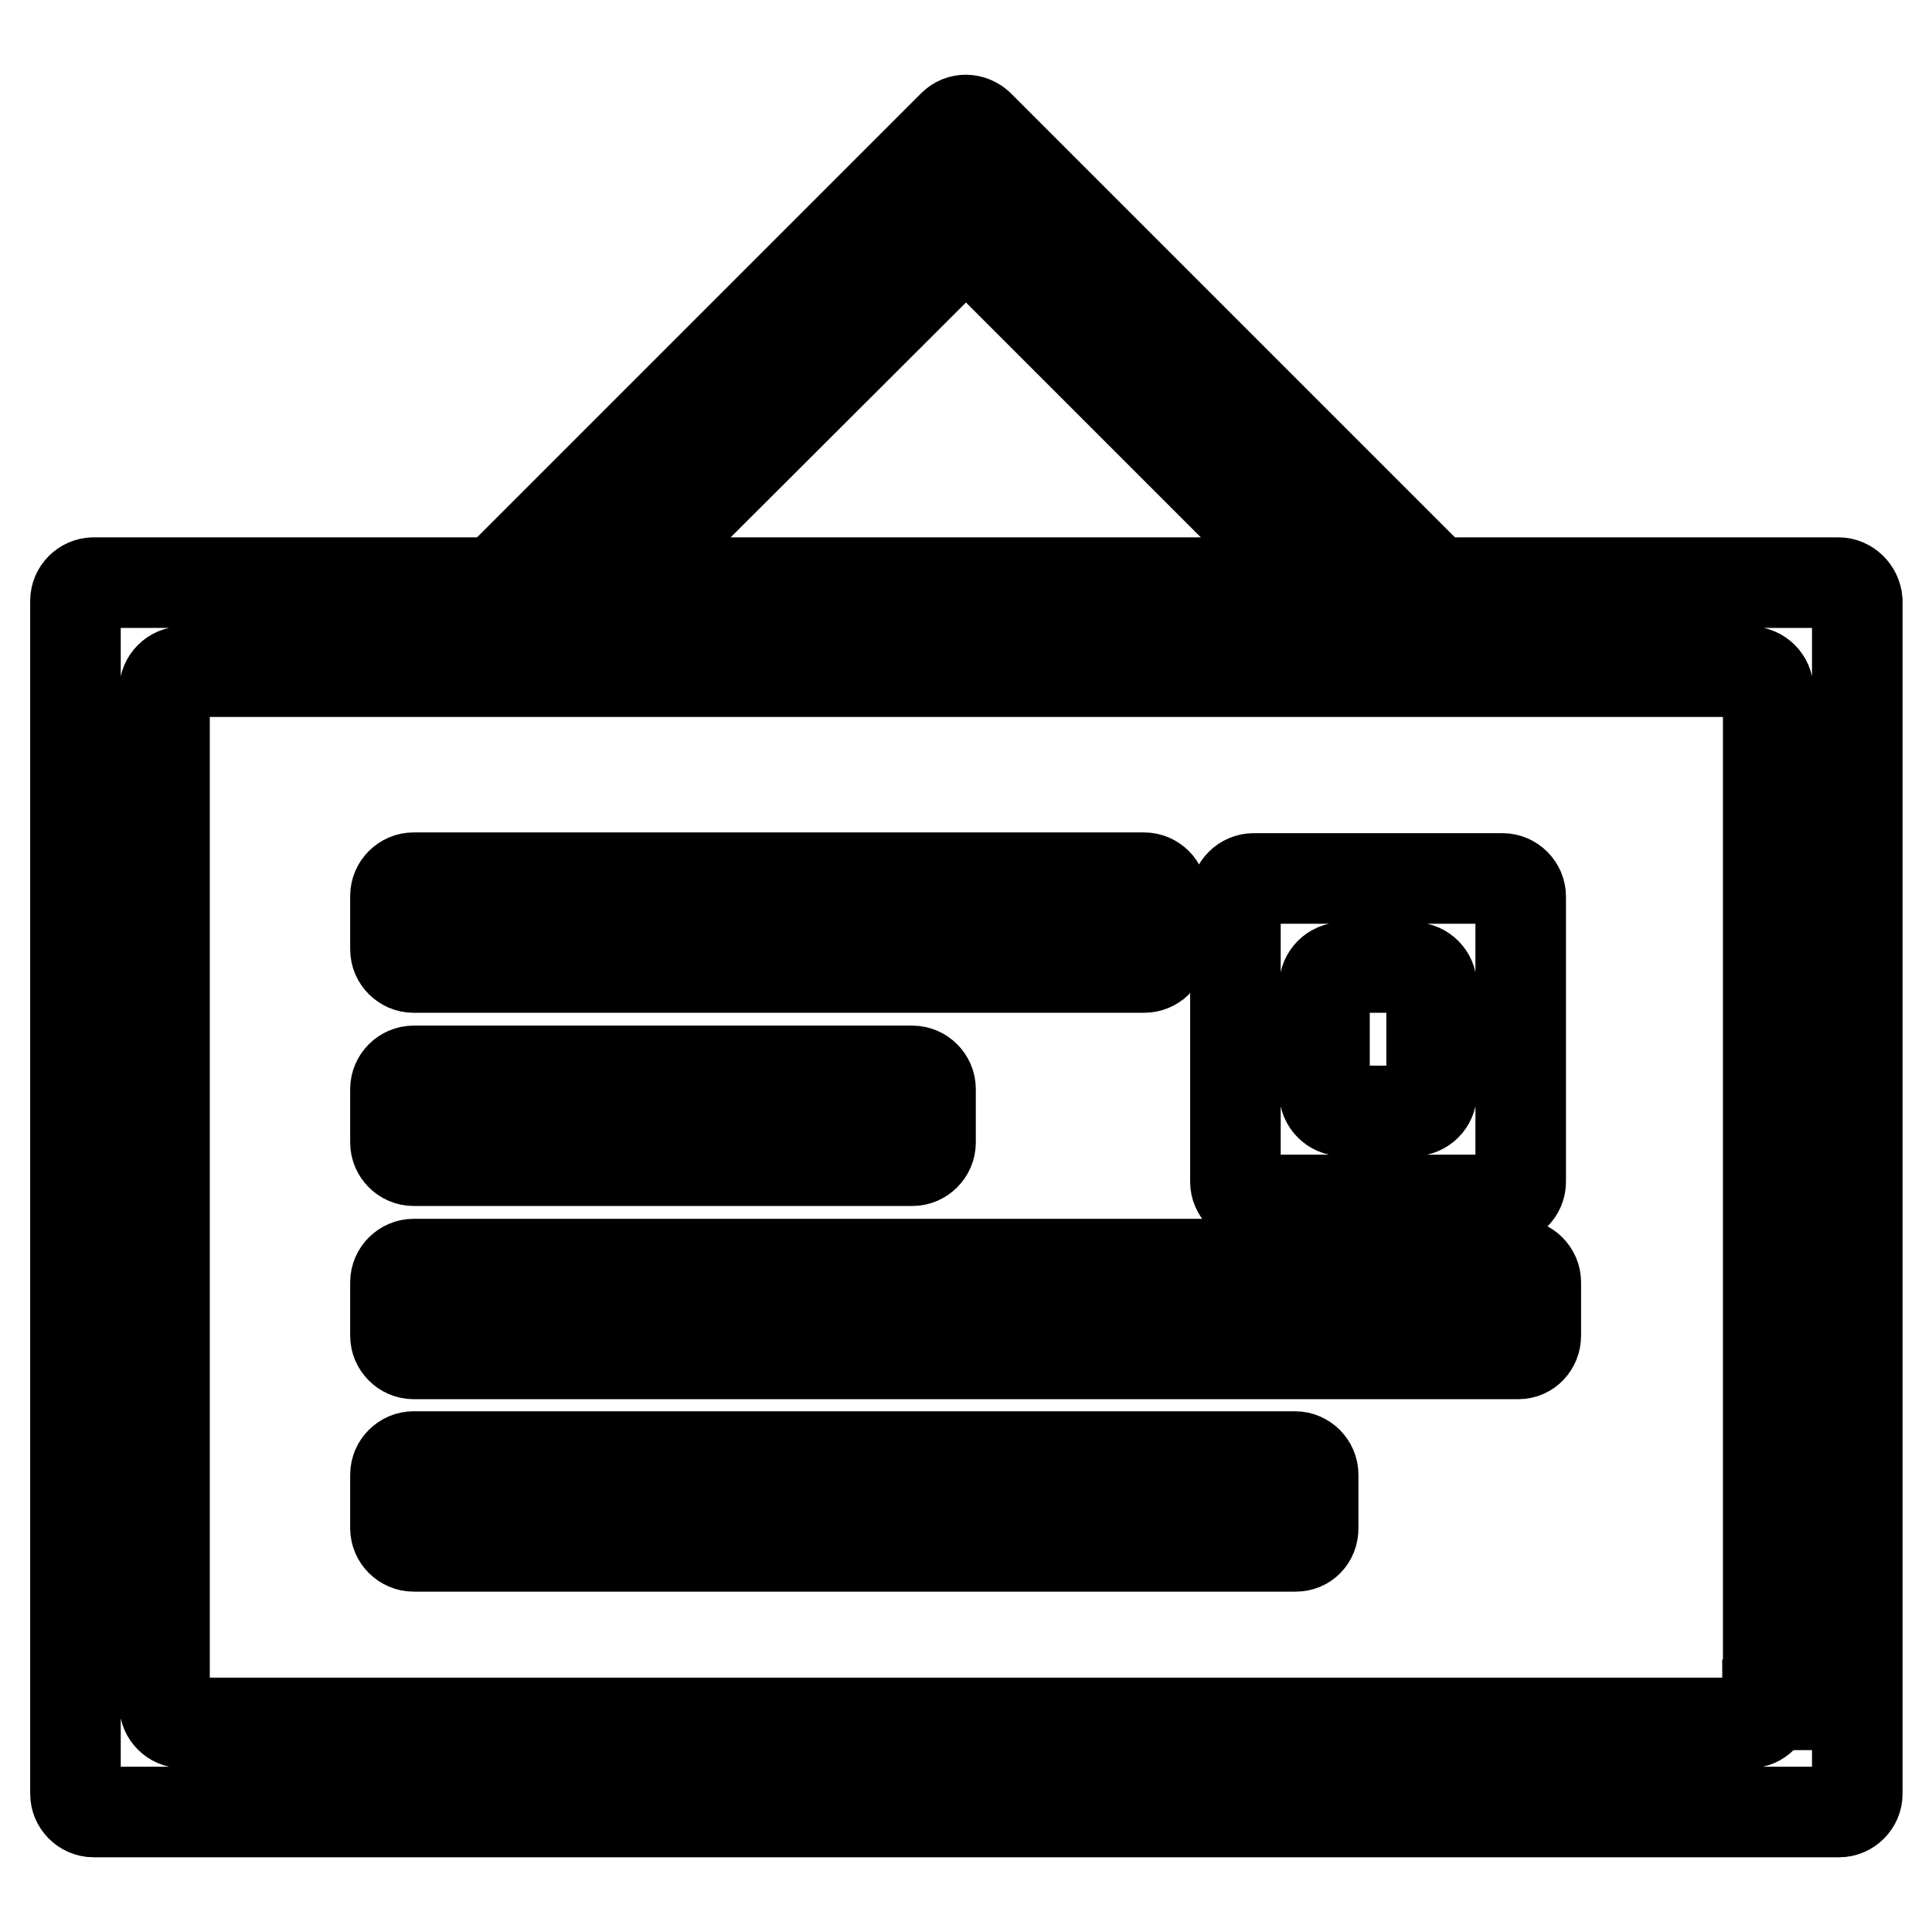
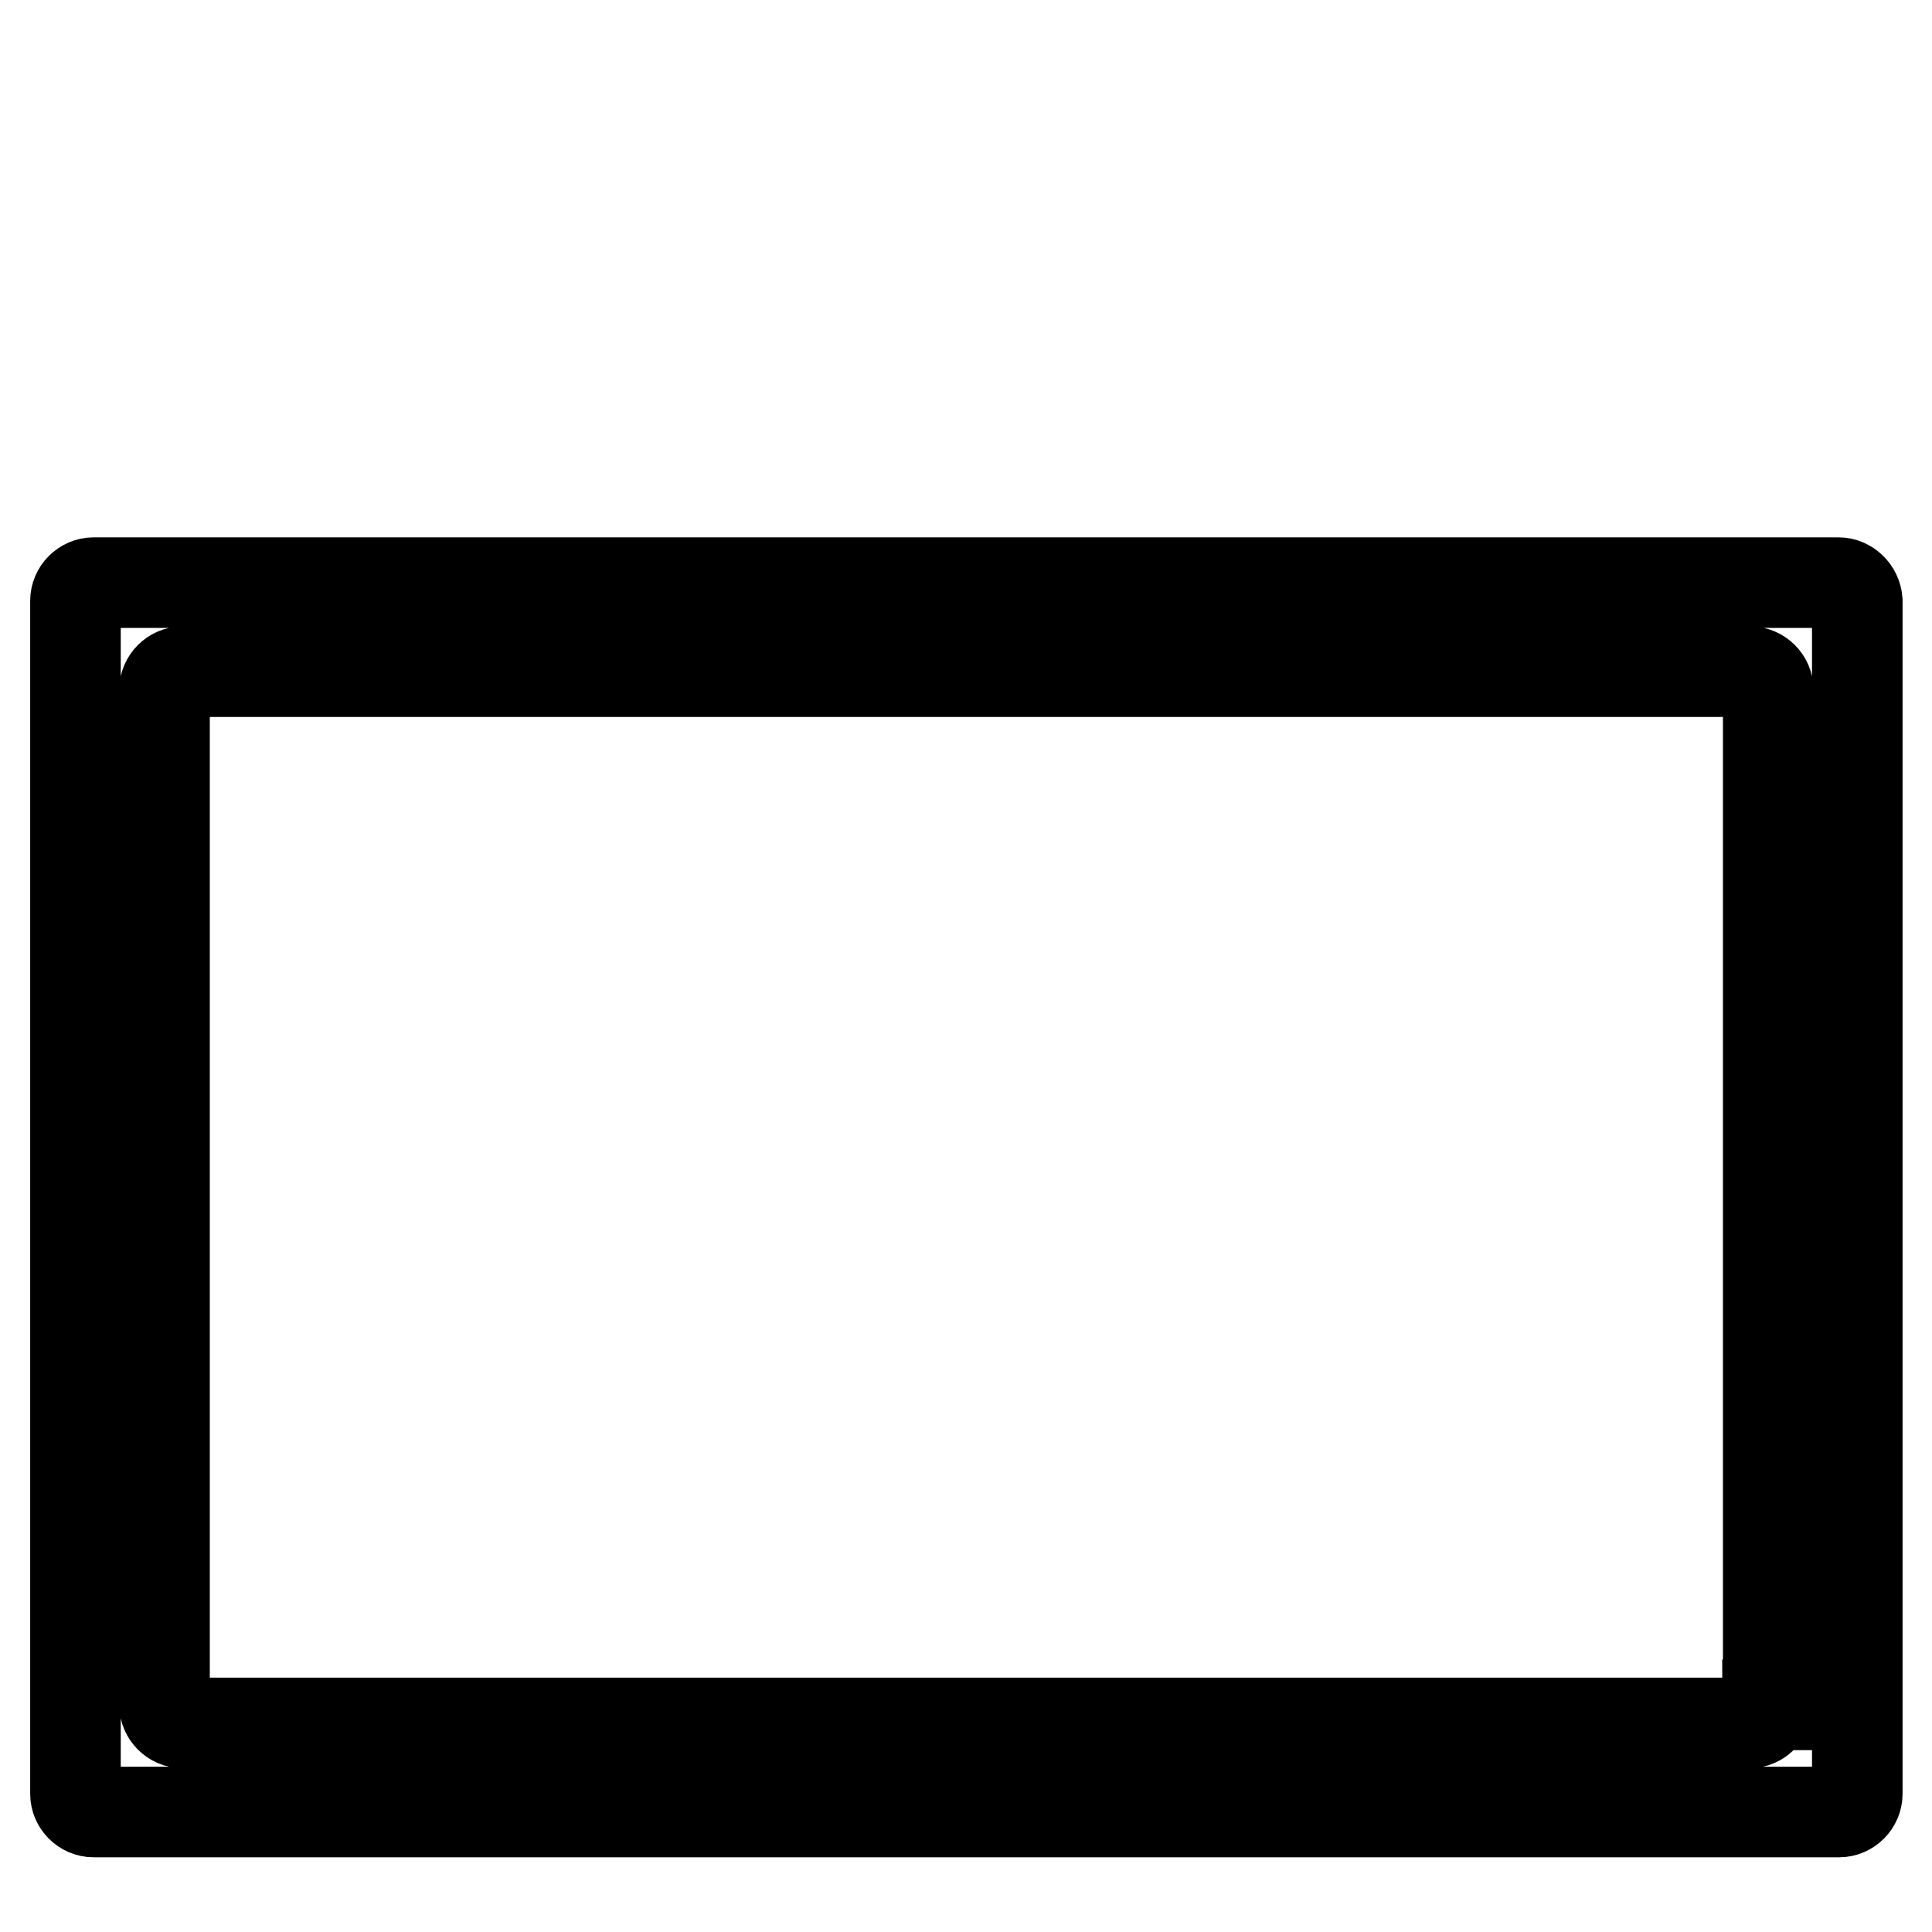
<svg xmlns="http://www.w3.org/2000/svg" version="1.1" x="0px" y="0px" viewBox="0 0 256 256" enable-background="new 0 0 256 256" xml:space="preserve">
  <g>
    <path stroke-width="12" fill-opacity="0" stroke="#000000" d="M243.6,77.2H12.4c-1.3,0-2.4,1.1-2.4,2.4v158.1c0,1.3,1.1,2.4,2.4,2.4h231.3c1.3,0,2.4-1.1,2.4-2.4V79.6 C246,78.3,244.9,77.2,243.6,77.2L243.6,77.2z M234.2,225.9c0,1.3-1.1,2.4-2.4,2.4H24.2c-1.3,0-2.4-1.1-2.4-2.4V91.4 c0-1.3,1.1-2.4,2.4-2.4h207.7c1.3,0,2.4,1.1,2.4,2.4V225.9z" />
-     <path stroke-width="12" fill-opacity="0" stroke="#000000" d="M120.9,153.8H54.8c-1.3,0-2.4-1.1-2.4-2.4v-7.1c0-1.3,1.1-2.4,2.4-2.4l0,0h66.1c1.3,0,2.4,1.1,2.4,2.4v7.1 C123.3,152.7,122.2,153.8,120.9,153.8z M171.7,204.9H54.8c-1.3,0-2.4-1.1-2.4-2.4v-7.1c0-1.3,1.1-2.4,2.4-2.4h116.8 c1.3,0,2.4,1.1,2.4,2.4v7.1C174,203.9,173,204.9,171.7,204.9z M189.8,76.7l-60.1-60.1c-0.4-0.4-1.1-0.7-1.7-0.7 c-0.6,0-1.2,0.2-1.7,0.7L66.2,76.7c-0.9,0.9-0.9,2.4,0,3.3l5,5c0.9,0.9,2.4,0.9,3.3,0L128,31.6l53.4,53.4c0.9,0.9,2.4,0.9,3.3,0 l5-5C190.7,79.1,190.7,77.6,189.8,76.7z M151.6,128.2H54.8c-1.3,0-2.4-1.1-2.4-2.4l0,0v-7.1c0-1.3,1.1-2.4,2.4-2.4h96.8 c1.3,0,2.4,1.1,2.4,2.4v7.1C154,127.2,152.9,128.2,151.6,128.2z M201.2,179.4H54.8c-1.3,0-2.4-1.1-2.4-2.4v-7.1 c0-1.3,1.1-2.4,2.4-2.4h146.3c1.3,0,2.4,1.1,2.4,2.4v7.1C203.5,178.3,202.5,179.4,201.2,179.4z M199.1,116.4h-33 c-1.3,0-2.4,1.1-2.4,2.4v37.8c0,1.3,1.1,2.4,2.4,2.4h33c1.3,0,2.4-1.1,2.4-2.4v-37.8C201.5,117.5,200.4,116.4,199.1,116.4z  M189.7,144.8c0,1.3-1.1,2.4-2.4,2.4h-9.4c-1.3,0-2.4-1.1-2.4-2.4v-14.2c0-1.3,1.1-2.4,2.4-2.4h9.4c1.3,0,2.4,1.1,2.4,2.4V144.8 L189.7,144.8z" />
  </g>
</svg>